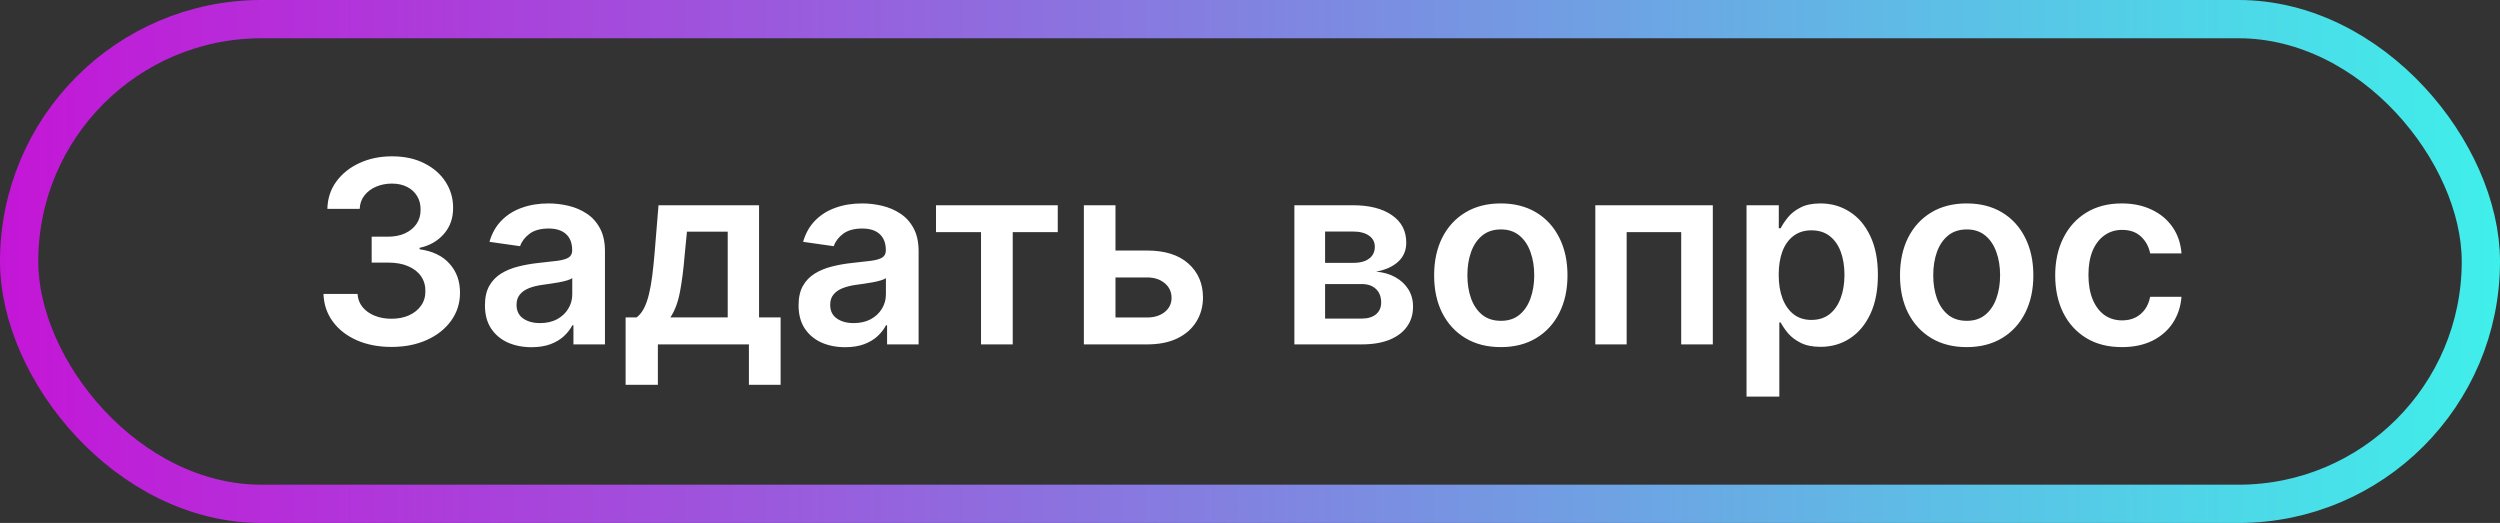
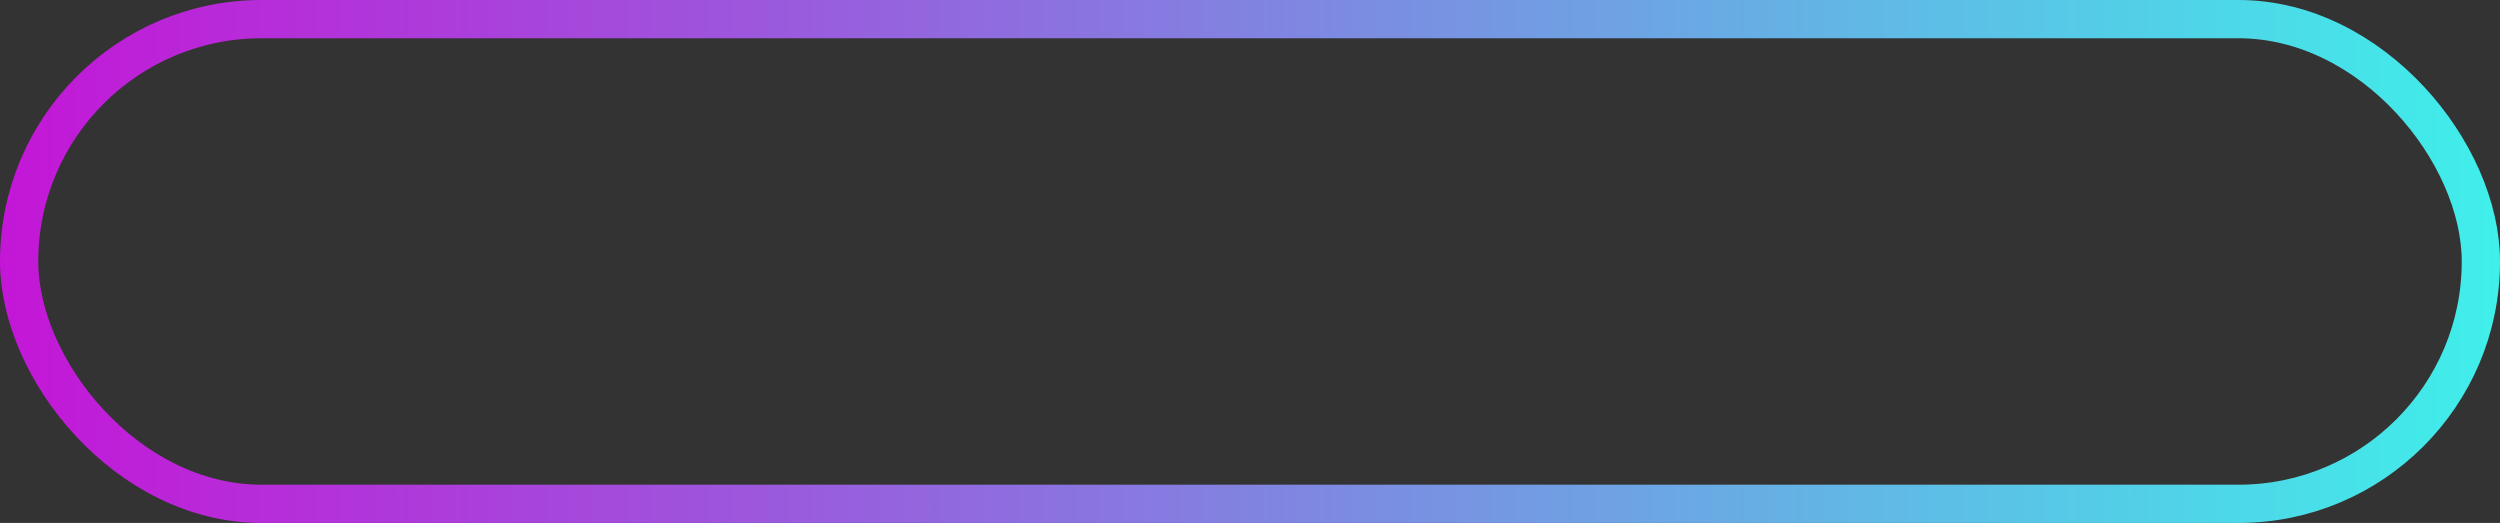
<svg xmlns="http://www.w3.org/2000/svg" width="196" height="41" viewBox="0 0 196 41" fill="none">
  <rect x="0" y="0" width="196" height="41" fill="#333333" stroke="none" />
  <rect x="1.5" y="1.5" width="193" height="38" rx="19" stroke="url(#paint0_linear_2005_1625)" stroke-width="3" />
-   <path d="M30.694 27.199C29.672 27.199 28.763 27.024 27.967 26.673C27.176 26.323 26.551 25.835 26.092 25.21C25.633 24.585 25.389 23.863 25.361 23.044H28.031C28.055 23.437 28.185 23.78 28.422 24.074C28.658 24.363 28.973 24.588 29.366 24.749C29.759 24.91 30.2 24.99 30.687 24.99C31.208 24.99 31.67 24.9 32.072 24.72C32.475 24.535 32.79 24.28 33.017 23.953C33.244 23.626 33.355 23.25 33.351 22.824C33.355 22.384 33.242 21.995 33.01 21.659C32.778 21.323 32.442 21.06 32.001 20.871C31.566 20.681 31.04 20.587 30.424 20.587H29.139V18.555H30.424C30.931 18.555 31.374 18.468 31.753 18.293C32.136 18.117 32.437 17.871 32.655 17.554C32.873 17.232 32.979 16.86 32.974 16.439C32.979 16.027 32.887 15.669 32.697 15.367C32.513 15.059 32.25 14.82 31.909 14.649C31.573 14.479 31.177 14.393 30.723 14.393C30.278 14.393 29.866 14.474 29.487 14.635C29.108 14.796 28.803 15.026 28.571 15.324C28.339 15.617 28.216 15.968 28.201 16.375H25.666C25.685 15.561 25.919 14.846 26.369 14.23C26.824 13.61 27.43 13.127 28.187 12.781C28.945 12.431 29.795 12.256 30.737 12.256C31.708 12.256 32.55 12.438 33.265 12.803C33.985 13.162 34.541 13.648 34.934 14.258C35.328 14.869 35.524 15.544 35.524 16.283C35.529 17.102 35.287 17.788 34.8 18.342C34.317 18.896 33.682 19.259 32.896 19.429V19.543C33.919 19.685 34.703 20.063 35.247 20.679C35.796 21.29 36.069 22.05 36.064 22.959C36.064 23.773 35.832 24.502 35.368 25.146C34.908 25.785 34.274 26.287 33.464 26.652C32.659 27.017 31.736 27.199 30.694 27.199ZM41.669 27.22C40.978 27.22 40.355 27.097 39.801 26.851C39.252 26.6 38.816 26.231 38.495 25.743C38.177 25.255 38.019 24.654 38.019 23.939C38.019 23.323 38.132 22.814 38.36 22.412C38.587 22.009 38.897 21.688 39.29 21.446C39.683 21.204 40.126 21.022 40.618 20.899C41.115 20.771 41.629 20.679 42.159 20.622C42.798 20.556 43.317 20.497 43.715 20.445C44.112 20.388 44.401 20.303 44.581 20.189C44.766 20.07 44.858 19.888 44.858 19.642V19.599C44.858 19.064 44.7 18.65 44.382 18.357C44.065 18.063 43.608 17.916 43.011 17.916C42.382 17.916 41.882 18.053 41.513 18.328C41.148 18.603 40.902 18.927 40.774 19.301L38.374 18.96C38.563 18.297 38.876 17.743 39.311 17.298C39.747 16.849 40.279 16.512 40.909 16.29C41.539 16.062 42.235 15.949 42.997 15.949C43.523 15.949 44.046 16.01 44.567 16.134C45.088 16.257 45.564 16.46 45.995 16.744C46.425 17.024 46.771 17.405 47.031 17.888C47.297 18.371 47.429 18.974 47.429 19.699V27H44.958V25.501H44.872C44.716 25.805 44.496 26.088 44.212 26.354C43.932 26.614 43.58 26.825 43.154 26.986C42.732 27.142 42.237 27.22 41.669 27.22ZM42.337 25.331C42.853 25.331 43.3 25.229 43.679 25.026C44.058 24.817 44.349 24.543 44.553 24.202C44.761 23.861 44.865 23.489 44.865 23.087V21.801C44.785 21.867 44.647 21.929 44.453 21.986C44.264 22.043 44.051 22.092 43.814 22.135C43.577 22.178 43.343 22.215 43.111 22.249C42.879 22.282 42.678 22.31 42.507 22.334C42.124 22.386 41.781 22.471 41.477 22.59C41.174 22.708 40.935 22.874 40.76 23.087C40.585 23.295 40.497 23.565 40.497 23.896C40.497 24.37 40.67 24.727 41.016 24.969C41.361 25.21 41.802 25.331 42.337 25.331ZM49.048 30.168V24.884H49.915C50.147 24.704 50.341 24.46 50.497 24.152C50.654 23.84 50.781 23.473 50.881 23.051C50.985 22.625 51.07 22.149 51.136 21.624C51.203 21.093 51.262 20.523 51.314 19.912L51.627 16.091H59.51V24.884H61.2V30.168H58.715V27H51.577V30.168H49.048ZM52.557 24.884H57.053V18.165H53.857L53.686 19.912C53.592 21.067 53.466 22.057 53.31 22.881C53.154 23.704 52.903 24.372 52.557 24.884ZM66.259 27.22C65.568 27.22 64.945 27.097 64.391 26.851C63.842 26.6 63.406 26.231 63.084 25.743C62.767 25.255 62.608 24.654 62.608 23.939C62.608 23.323 62.722 22.814 62.949 22.412C63.177 22.009 63.487 21.688 63.88 21.446C64.273 21.204 64.716 21.022 65.208 20.899C65.705 20.771 66.219 20.679 66.749 20.622C67.388 20.556 67.907 20.497 68.305 20.445C68.702 20.388 68.991 20.303 69.171 20.189C69.356 20.07 69.448 19.888 69.448 19.642V19.599C69.448 19.064 69.289 18.65 68.972 18.357C68.655 18.063 68.198 17.916 67.601 17.916C66.972 17.916 66.472 18.053 66.103 18.328C65.738 18.603 65.492 18.927 65.364 19.301L62.964 18.96C63.153 18.297 63.465 17.743 63.901 17.298C64.337 16.849 64.869 16.512 65.499 16.29C66.129 16.062 66.825 15.949 67.587 15.949C68.113 15.949 68.636 16.01 69.157 16.134C69.678 16.257 70.153 16.46 70.584 16.744C71.015 17.024 71.361 17.405 71.621 17.888C71.886 18.371 72.019 18.974 72.019 19.699V27H69.547V25.501H69.462C69.306 25.805 69.086 26.088 68.802 26.354C68.522 26.614 68.17 26.825 67.743 26.986C67.322 27.142 66.827 27.22 66.259 27.22ZM66.927 25.331C67.443 25.331 67.89 25.229 68.269 25.026C68.648 24.817 68.939 24.543 69.143 24.202C69.351 23.861 69.455 23.489 69.455 23.087V21.801C69.375 21.867 69.237 21.929 69.043 21.986C68.854 22.043 68.641 22.092 68.404 22.135C68.167 22.178 67.933 22.215 67.701 22.249C67.469 22.282 67.268 22.31 67.097 22.334C66.714 22.386 66.37 22.471 66.067 22.59C65.764 22.708 65.525 22.874 65.35 23.087C65.175 23.295 65.087 23.565 65.087 23.896C65.087 24.37 65.26 24.727 65.606 24.969C65.951 25.21 66.392 25.331 66.927 25.331ZM73.383 18.2V16.091H82.928V18.2H79.398V27H76.912V18.2H73.383ZM86.715 19.642H89.933C91.325 19.642 92.402 19.981 93.164 20.658C93.927 21.335 94.31 22.223 94.315 23.321C94.31 24.036 94.135 24.671 93.789 25.224C93.448 25.778 92.951 26.214 92.298 26.531C91.649 26.844 90.861 27 89.933 27H84.975V16.091H87.454V24.891H89.933C90.491 24.891 90.951 24.749 91.311 24.465C91.67 24.176 91.85 23.806 91.85 23.357C91.85 22.883 91.67 22.497 91.311 22.199C90.951 21.901 90.491 21.751 89.933 21.751H86.715V19.642ZM101.479 27V16.091H106.06C107.353 16.091 108.373 16.349 109.121 16.865C109.874 17.381 110.251 18.101 110.251 19.024C110.251 19.635 110.037 20.134 109.611 20.523C109.19 20.906 108.615 21.164 107.885 21.297C108.458 21.344 108.96 21.489 109.391 21.73C109.827 21.972 110.168 22.289 110.414 22.682C110.66 23.075 110.783 23.527 110.783 24.038C110.783 24.64 110.625 25.163 110.307 25.608C109.995 26.048 109.538 26.392 108.937 26.638C108.34 26.879 107.616 27 106.763 27H101.479ZM103.887 24.976H106.763C107.237 24.976 107.608 24.865 107.878 24.642C108.148 24.415 108.283 24.107 108.283 23.719C108.283 23.269 108.148 22.916 107.878 22.66C107.608 22.4 107.237 22.27 106.763 22.27H103.887V24.976ZM103.887 20.608H106.11C106.46 20.608 106.761 20.558 107.012 20.459C107.263 20.355 107.455 20.21 107.587 20.026C107.72 19.836 107.786 19.611 107.786 19.351C107.786 18.977 107.632 18.683 107.324 18.47C107.021 18.257 106.6 18.151 106.06 18.151H103.887V20.608ZM117.664 27.213C116.598 27.213 115.675 26.979 114.894 26.51C114.112 26.041 113.506 25.385 113.075 24.543C112.649 23.7 112.436 22.715 112.436 21.588C112.436 20.461 112.649 19.474 113.075 18.626C113.506 17.779 114.112 17.121 114.894 16.652C115.675 16.183 116.598 15.949 117.664 15.949C118.729 15.949 119.652 16.183 120.433 16.652C121.215 17.121 121.818 17.779 122.244 18.626C122.675 19.474 122.891 20.461 122.891 21.588C122.891 22.715 122.675 23.7 122.244 24.543C121.818 25.385 121.215 26.041 120.433 26.51C119.652 26.979 118.729 27.213 117.664 27.213ZM117.678 25.153C118.255 25.153 118.738 24.995 119.127 24.678C119.515 24.356 119.804 23.925 119.993 23.385C120.187 22.845 120.284 22.244 120.284 21.581C120.284 20.913 120.187 20.31 119.993 19.77C119.804 19.225 119.515 18.792 119.127 18.47C118.738 18.148 118.255 17.987 117.678 17.987C117.086 17.987 116.593 18.148 116.2 18.47C115.812 18.792 115.521 19.225 115.327 19.77C115.137 20.31 115.043 20.913 115.043 21.581C115.043 22.244 115.137 22.845 115.327 23.385C115.521 23.925 115.812 24.356 116.2 24.678C116.593 24.995 117.086 25.153 117.678 25.153ZM125.073 27V16.091H134.285V27H131.806V18.2H127.53V27H125.073ZM136.928 31.091V16.091H139.457V17.895H139.606C139.739 17.63 139.926 17.348 140.167 17.05C140.409 16.747 140.735 16.489 141.147 16.276C141.559 16.058 142.085 15.949 142.724 15.949C143.567 15.949 144.327 16.164 145.004 16.595C145.686 17.021 146.225 17.653 146.623 18.491C147.026 19.325 147.227 20.348 147.227 21.56C147.227 22.758 147.03 23.776 146.637 24.614C146.244 25.452 145.709 26.091 145.032 26.531C144.355 26.972 143.588 27.192 142.731 27.192C142.106 27.192 141.588 27.088 141.176 26.879C140.764 26.671 140.432 26.42 140.181 26.126C139.935 25.828 139.743 25.546 139.606 25.281H139.499V31.091H136.928ZM139.45 21.546C139.45 22.251 139.549 22.869 139.748 23.399C139.952 23.93 140.243 24.344 140.622 24.642C141.005 24.936 141.469 25.082 142.014 25.082C142.582 25.082 143.058 24.931 143.441 24.628C143.825 24.32 144.114 23.901 144.308 23.371C144.507 22.836 144.606 22.227 144.606 21.546C144.606 20.868 144.509 20.267 144.315 19.741C144.121 19.216 143.832 18.804 143.448 18.506C143.065 18.207 142.587 18.058 142.014 18.058C141.464 18.058 140.998 18.203 140.615 18.491C140.231 18.78 139.94 19.185 139.741 19.706C139.547 20.227 139.45 20.84 139.45 21.546ZM154.187 27.213C153.122 27.213 152.198 26.979 151.417 26.51C150.636 26.041 150.03 25.385 149.599 24.543C149.173 23.7 148.96 22.715 148.96 21.588C148.96 20.461 149.173 19.474 149.599 18.626C150.03 17.779 150.636 17.121 151.417 16.652C152.198 16.183 153.122 15.949 154.187 15.949C155.252 15.949 156.176 16.183 156.957 16.652C157.738 17.121 158.342 17.779 158.768 18.626C159.199 19.474 159.414 20.461 159.414 21.588C159.414 22.715 159.199 23.7 158.768 24.543C158.342 25.385 157.738 26.041 156.957 26.51C156.176 26.979 155.252 27.213 154.187 27.213ZM154.201 25.153C154.779 25.153 155.262 24.995 155.65 24.678C156.038 24.356 156.327 23.925 156.517 23.385C156.711 22.845 156.808 22.244 156.808 21.581C156.808 20.913 156.711 20.31 156.517 19.77C156.327 19.225 156.038 18.792 155.65 18.47C155.262 18.148 154.779 17.987 154.201 17.987C153.609 17.987 153.117 18.148 152.724 18.47C152.336 18.792 152.044 19.225 151.85 19.77C151.661 20.31 151.566 20.913 151.566 21.581C151.566 22.244 151.661 22.845 151.85 23.385C152.044 23.925 152.336 24.356 152.724 24.678C153.117 24.995 153.609 25.153 154.201 25.153ZM166.355 27.213C165.266 27.213 164.331 26.974 163.55 26.496C162.773 26.017 162.174 25.357 161.753 24.514C161.336 23.667 161.128 22.691 161.128 21.588C161.128 20.48 161.341 19.502 161.767 18.655C162.193 17.803 162.794 17.14 163.571 16.666C164.352 16.188 165.275 15.949 166.341 15.949C167.226 15.949 168.01 16.112 168.692 16.439C169.378 16.761 169.925 17.218 170.332 17.81C170.739 18.397 170.971 19.083 171.028 19.869H168.571C168.471 19.344 168.235 18.906 167.861 18.555C167.491 18.2 166.997 18.023 166.376 18.023C165.851 18.023 165.389 18.165 164.991 18.449C164.594 18.728 164.283 19.131 164.061 19.656C163.843 20.182 163.734 20.812 163.734 21.546C163.734 22.289 163.843 22.928 164.061 23.463C164.279 23.993 164.584 24.403 164.977 24.692C165.375 24.976 165.841 25.118 166.376 25.118C166.755 25.118 167.094 25.047 167.392 24.905C167.695 24.758 167.948 24.547 168.152 24.273C168.355 23.998 168.495 23.664 168.571 23.271H171.028C170.967 24.043 170.739 24.727 170.346 25.324C169.953 25.916 169.418 26.38 168.741 26.716C168.064 27.047 167.269 27.213 166.355 27.213Z" fill="white" />
  <defs>
    <linearGradient id="paint0_linear_2005_1625" x1="0" y1="20.5" x2="196" y2="20.5" gradientUnits="userSpaceOnUse">
      <stop stop-color="#C416D7" />
      <stop offset="1" stop-color="#3FEFEA" />
    </linearGradient>
  </defs>
</svg>